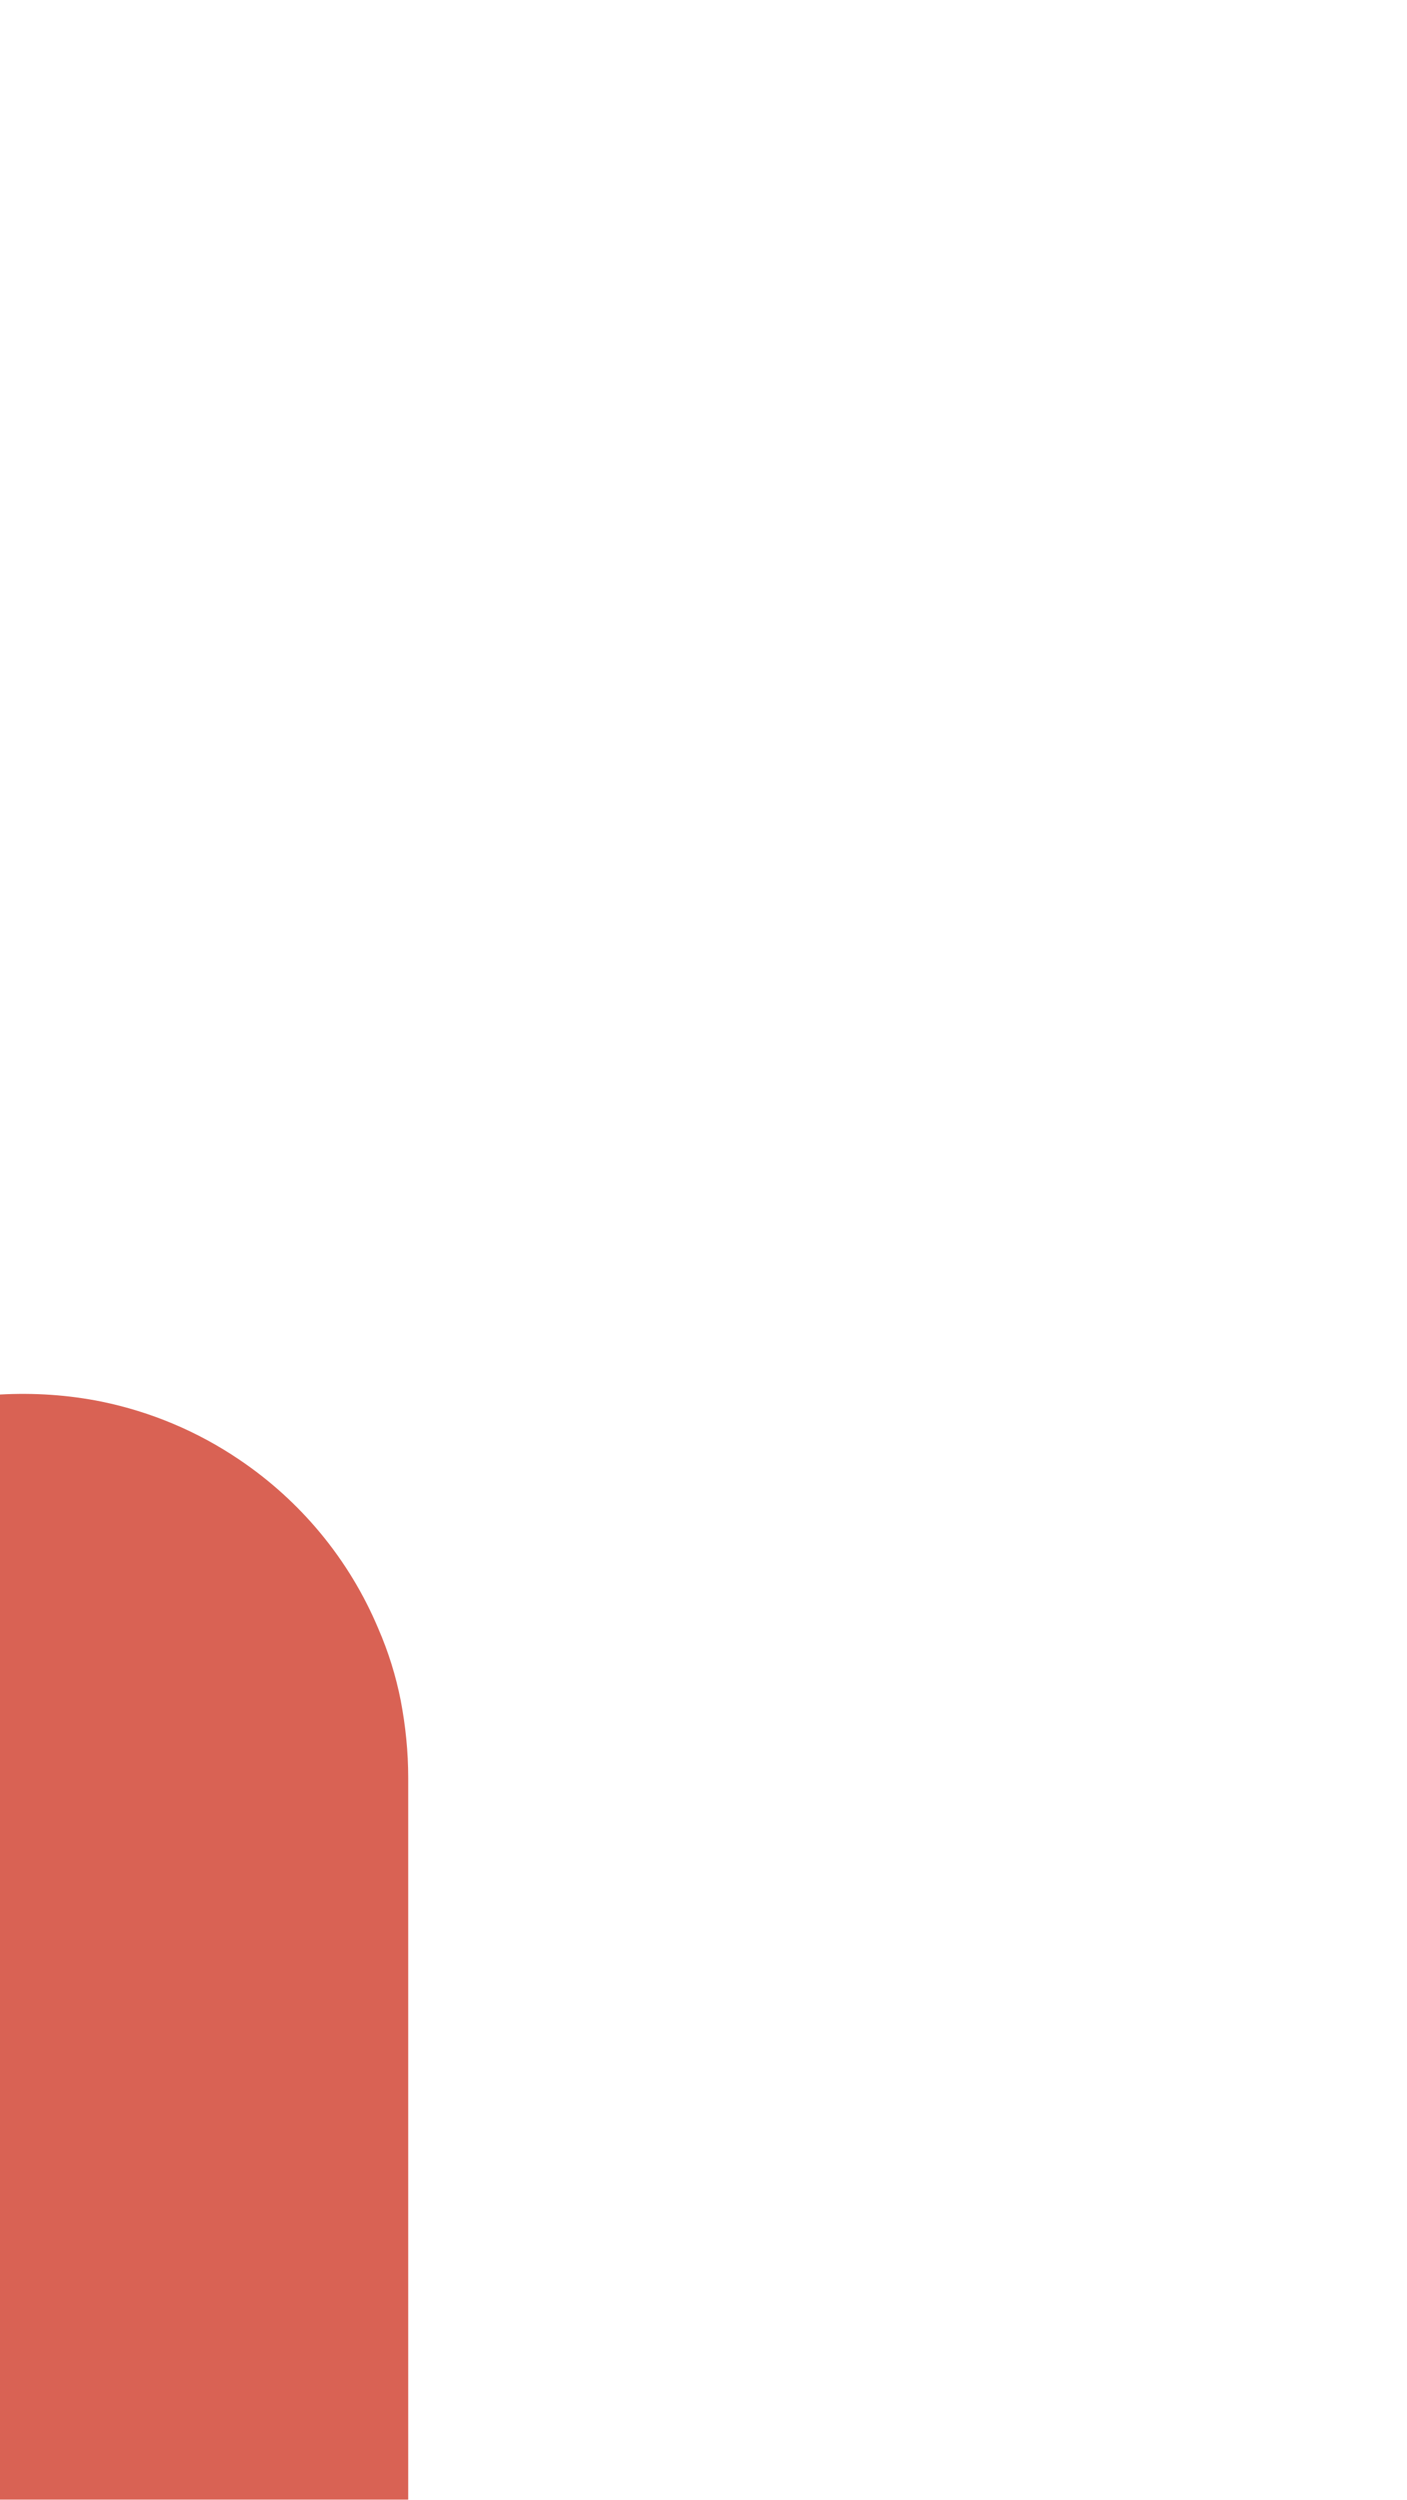
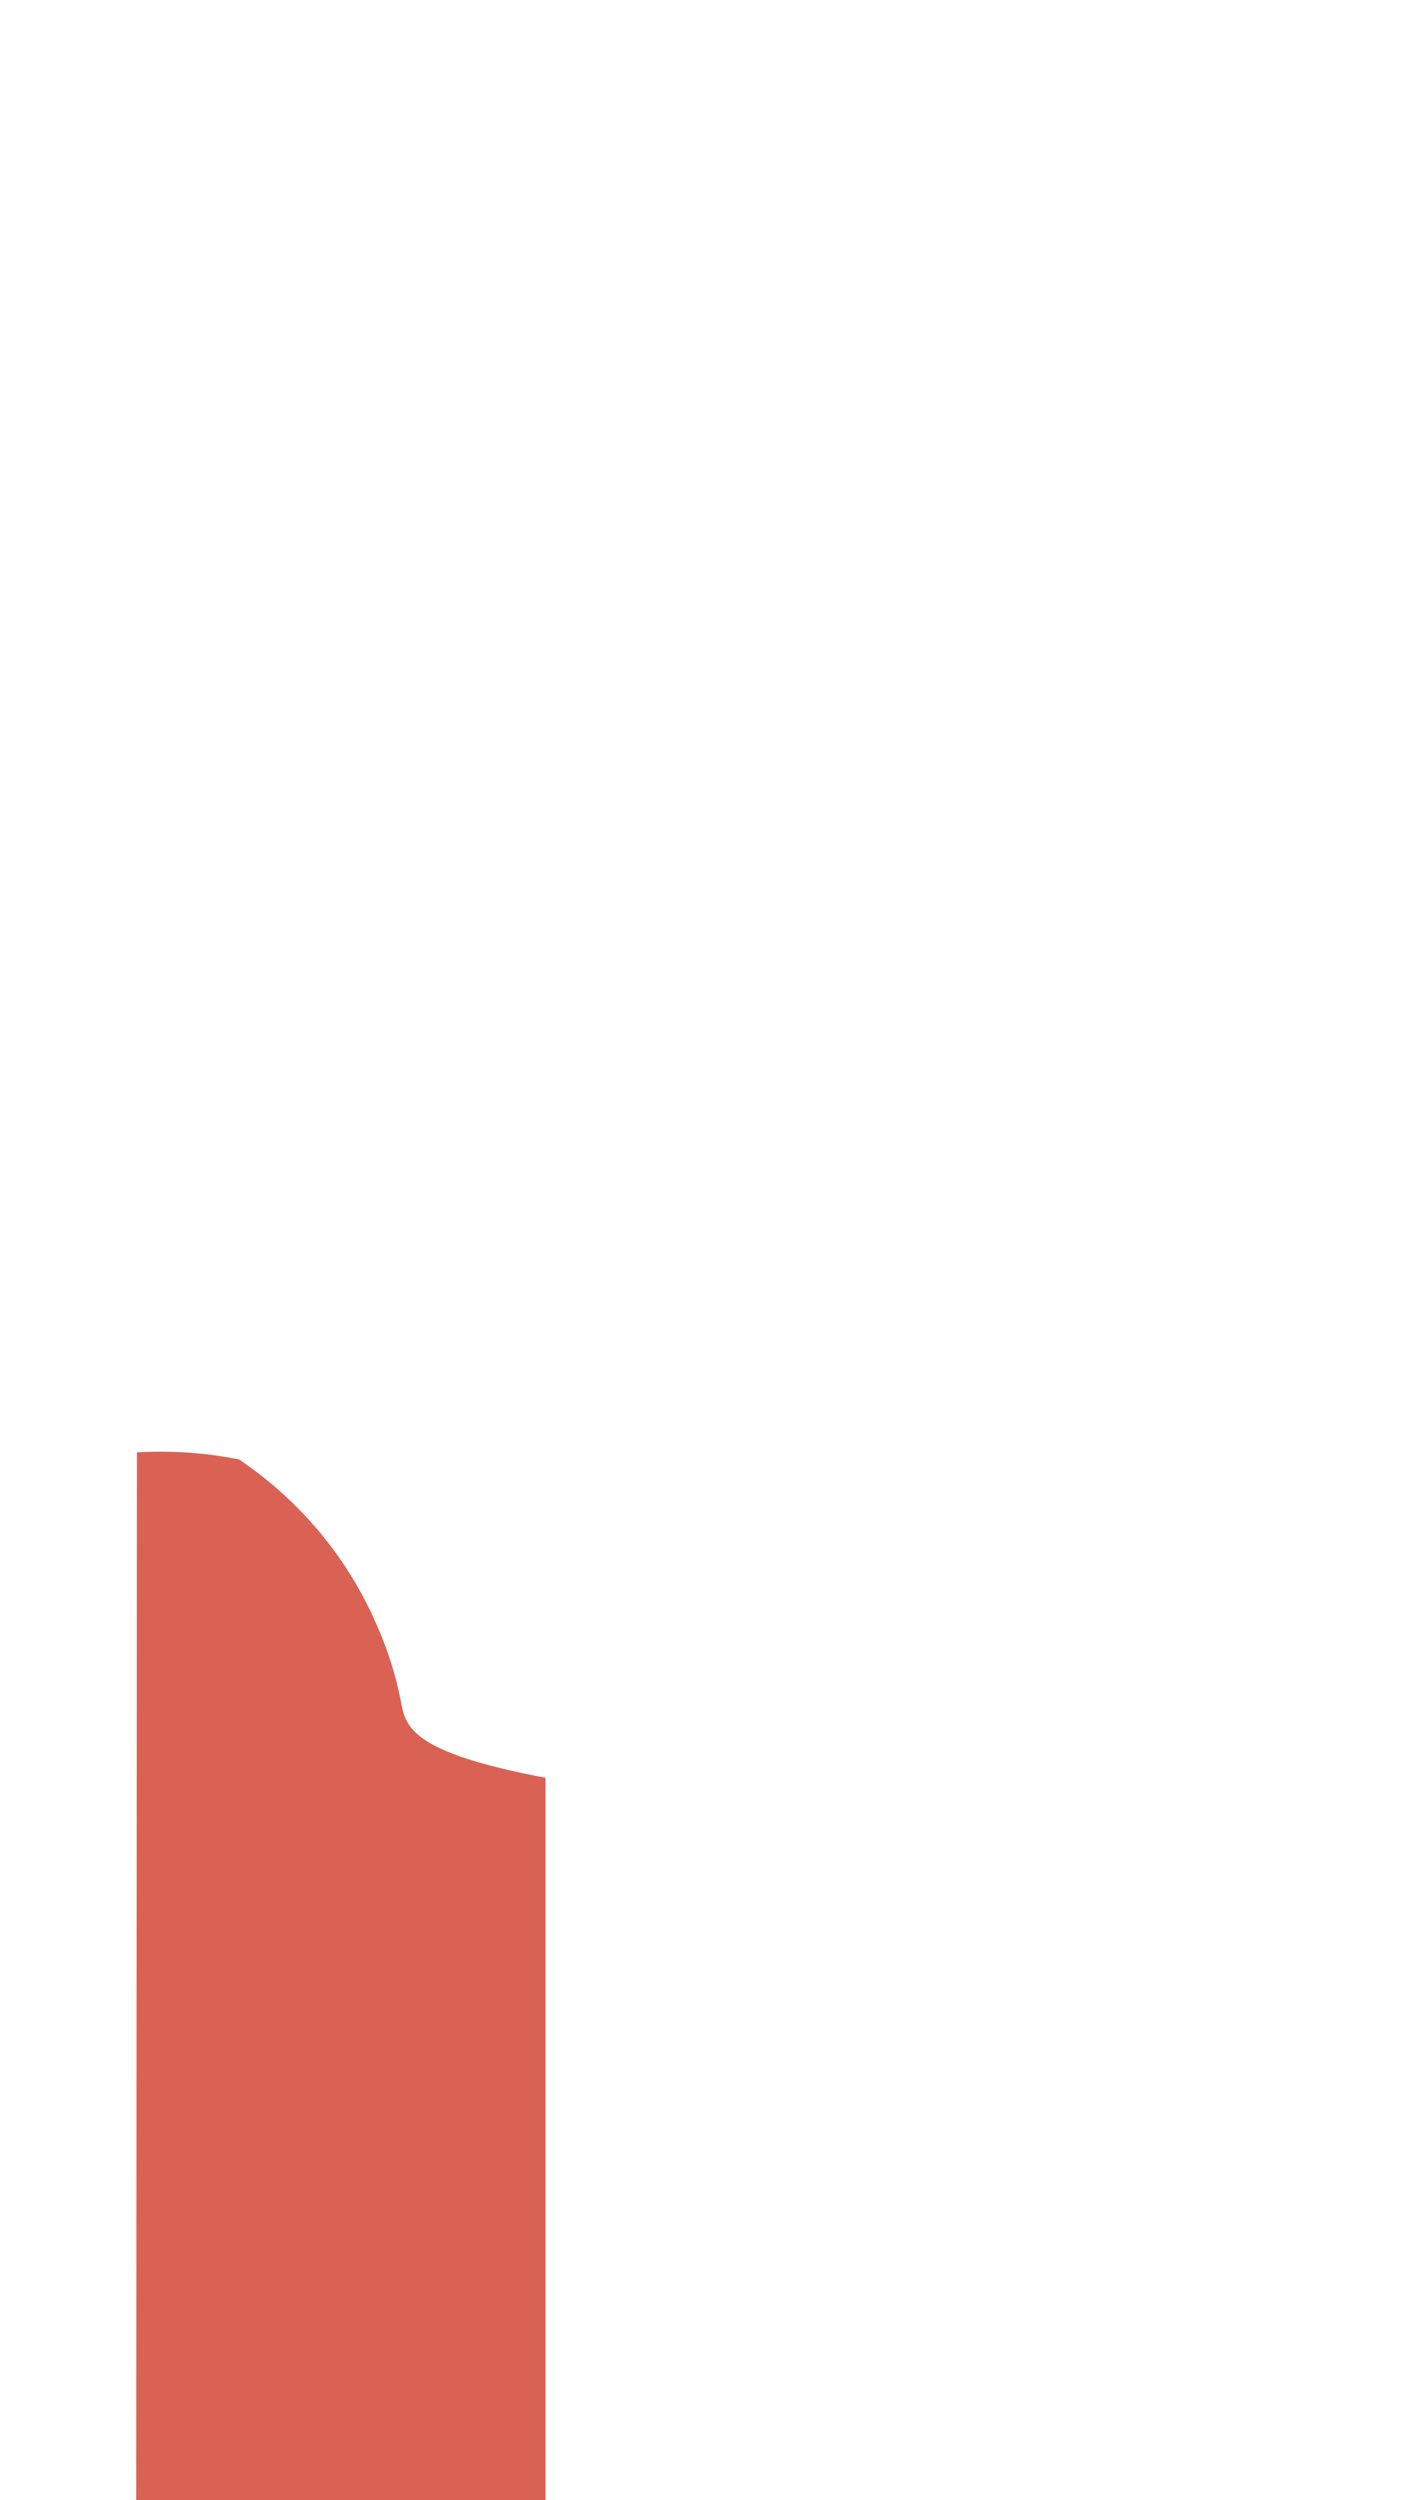
<svg xmlns="http://www.w3.org/2000/svg" version="1.1" x="0px" y="0px" viewBox="0 0 375 666" style="enable-background:new 0 0 375 666;" xml:space="preserve">
  <style type="text/css">
	.st0{opacity:0;fill:#FFFFFF;}
	.st1{fill:#D96254;}
</style>
  <g id="Vrstva_4">
-     <rect x="0" class="st0" width="375" height="666" />
-   </g>
+     </g>
  <g id="Vrstva_2">
</g>
  <g id="Vrstva_3">
-     <path class="st1" d="M106.8,453c-1.3-6.6-3.3-13-6-19.2c-7.7-18.3-20.6-33.9-37.1-45c-11.1-7.5-23.5-12.7-36.6-15.4   c-8.9-1.8-18-2.4-27.1-1.9c0,0-0.1,0-0.1,0.1l-0.2,294.3h109.1v0V473.6C108.8,466.7,108.1,459.8,106.8,453z" />
+     <path class="st1" d="M106.8,453c-1.3-6.6-3.3-13-6-19.2c-7.7-18.3-20.6-33.9-37.1-45c-8.9-1.8-18-2.4-27.1-1.9c0,0-0.1,0-0.1,0.1l-0.2,294.3h109.1v0V473.6C108.8,466.7,108.1,459.8,106.8,453z" />
  </g>
</svg>